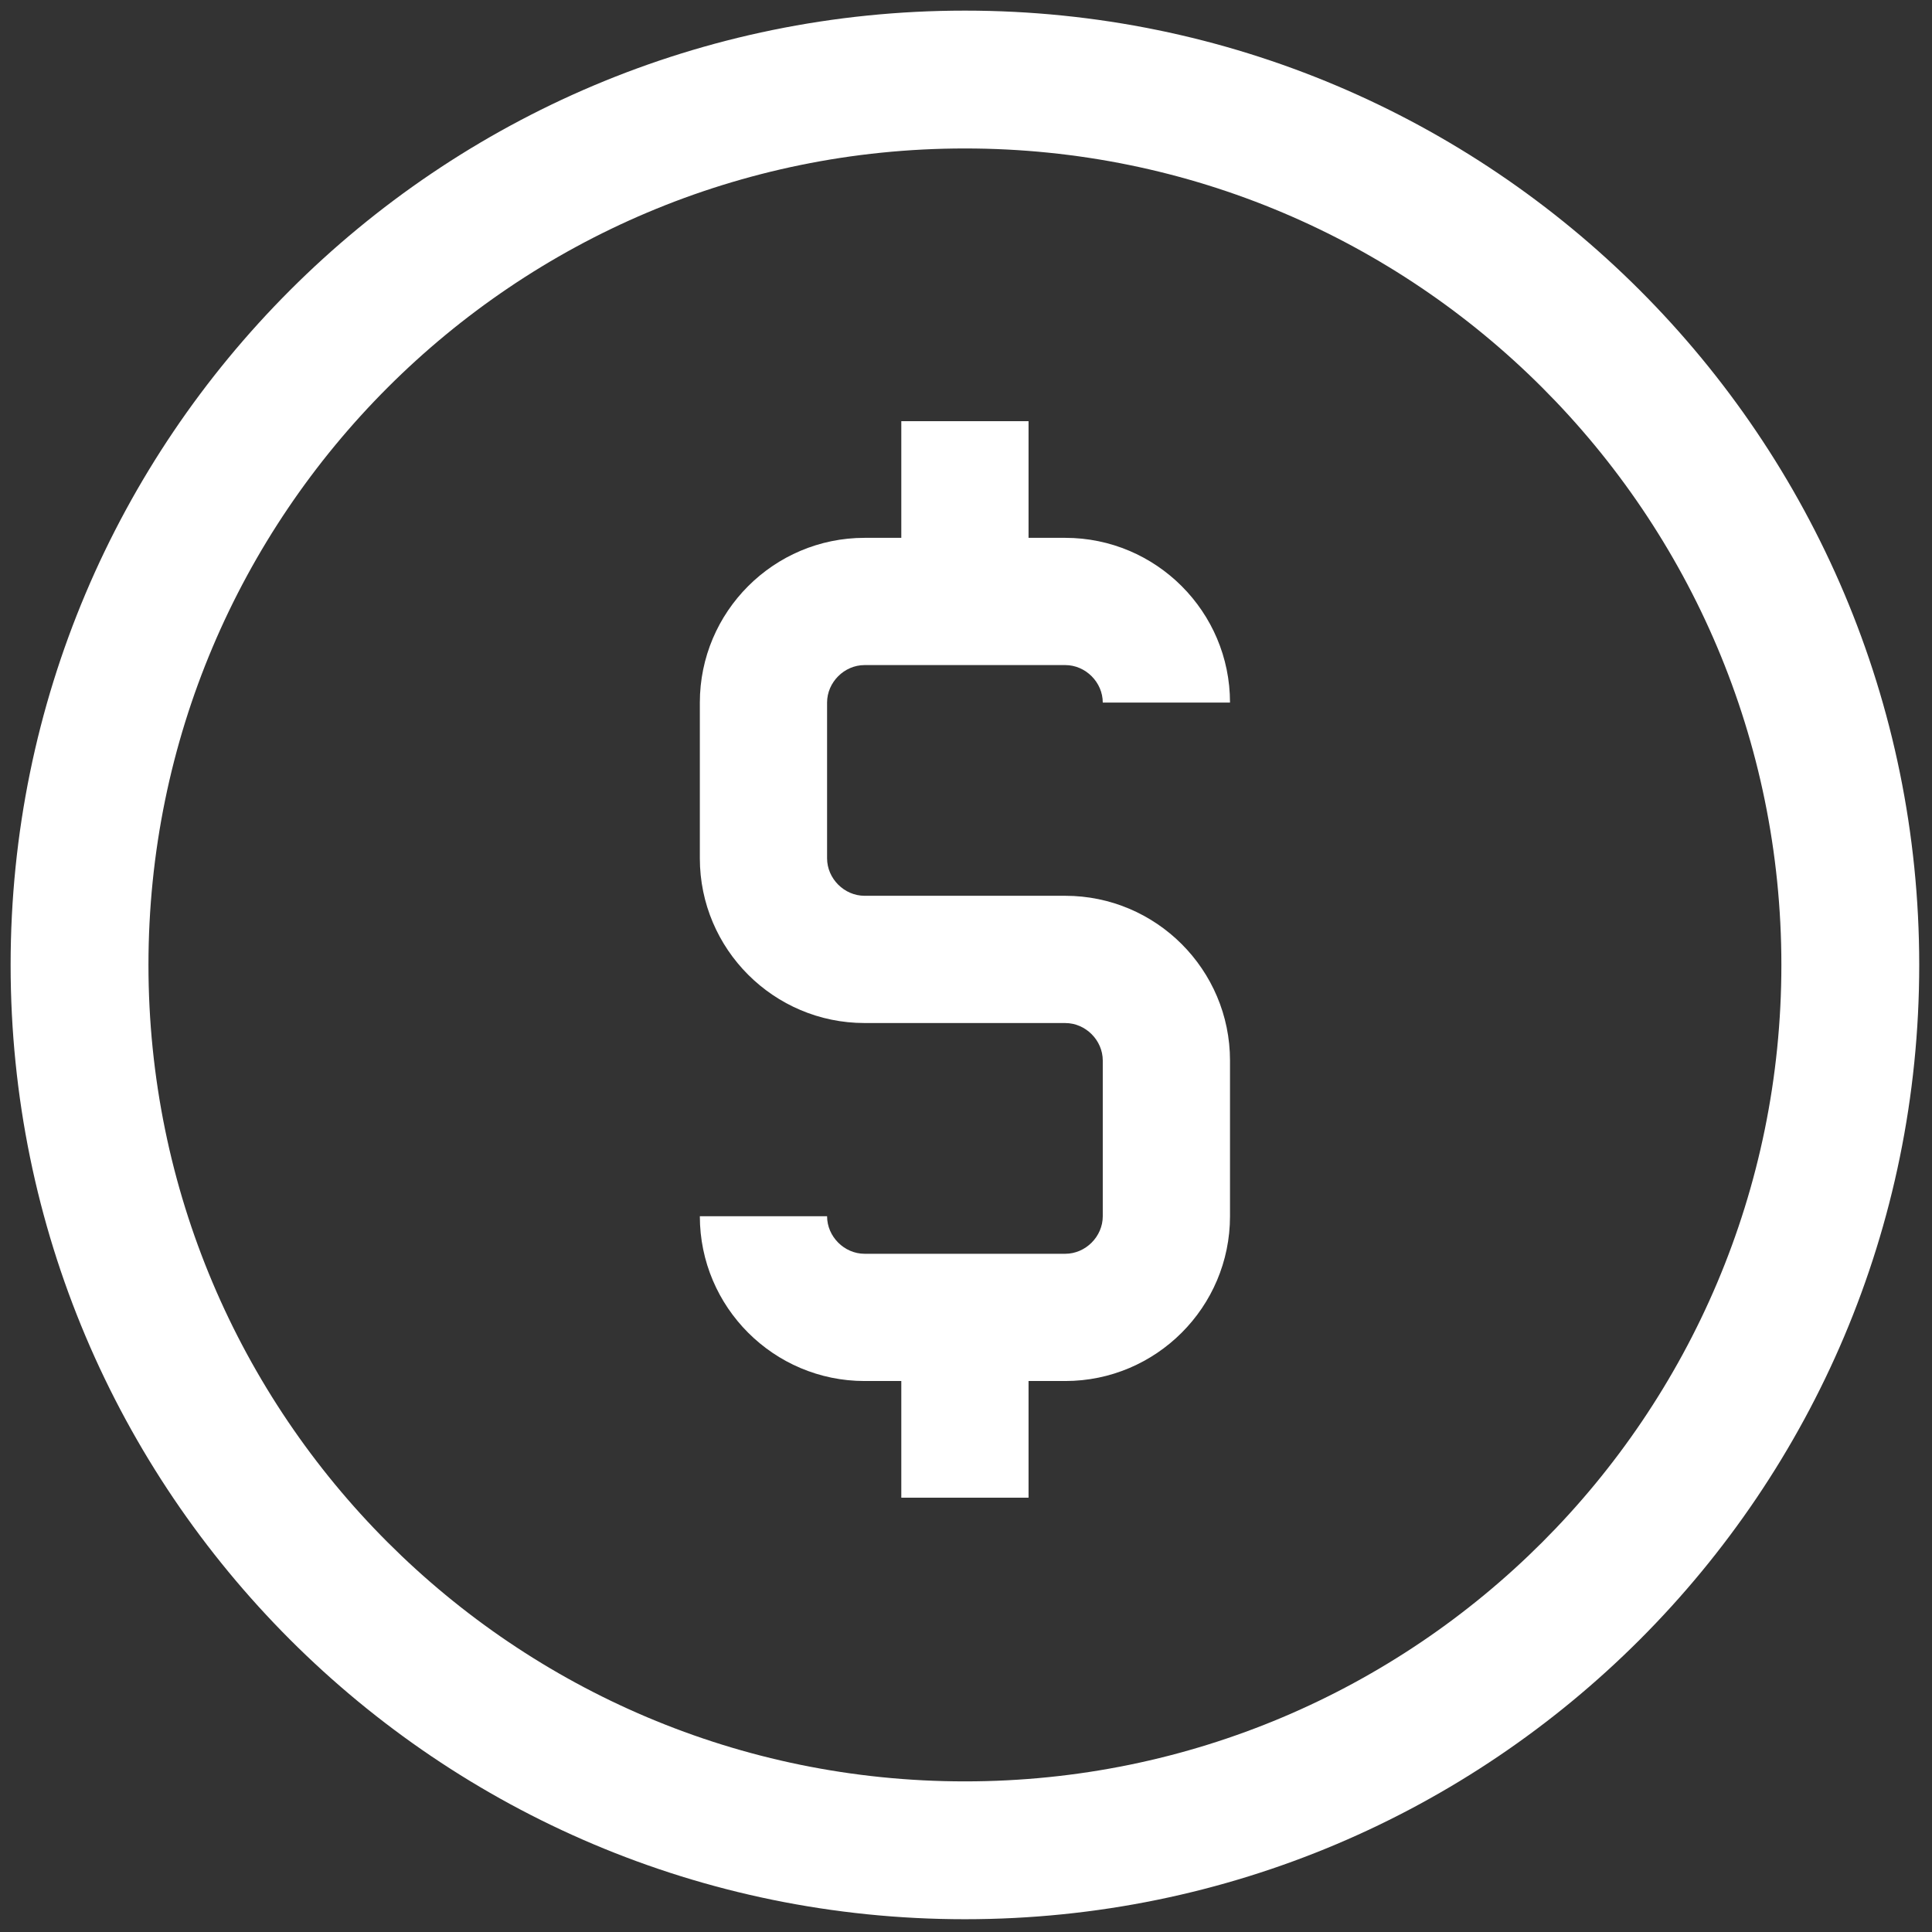
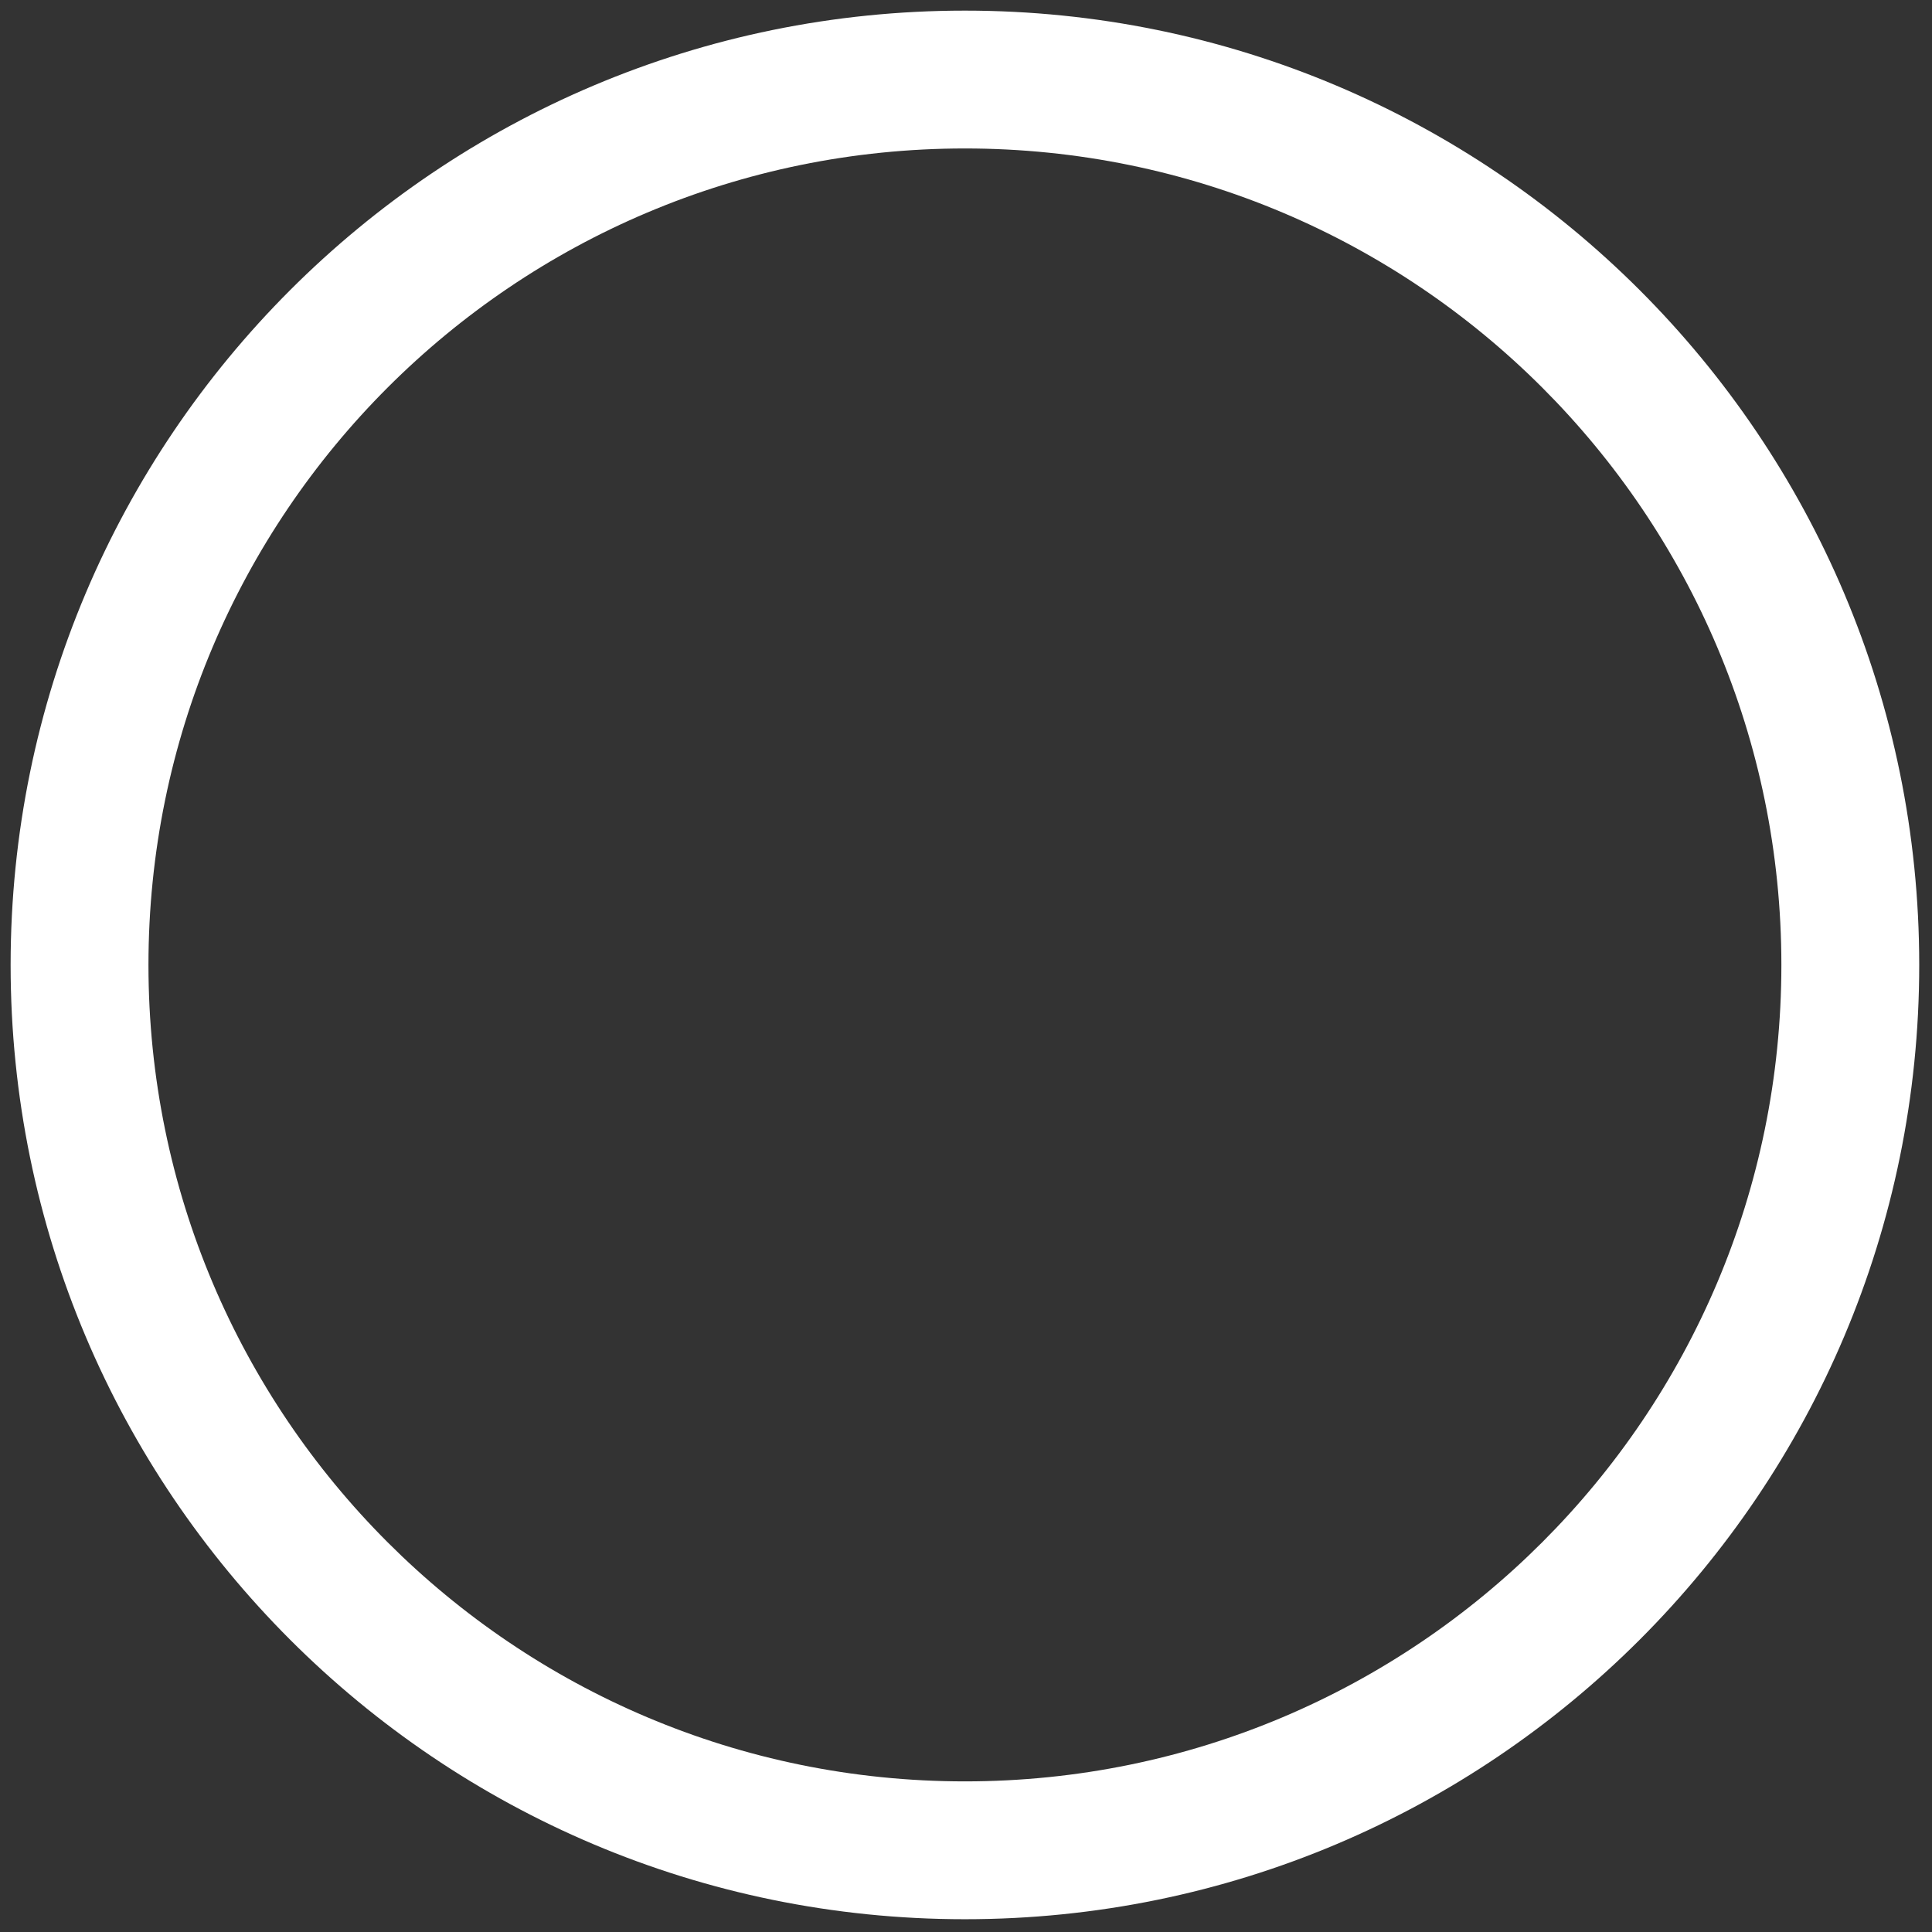
<svg xmlns="http://www.w3.org/2000/svg" version="1.1" width="18" height="18" viewBox="0 0 256 256" xml:space="preserve">
  <rect x="0" y="0" width="256" height="256" fill="#333333" stroke="none" />
  <defs>
                            </defs>
  <g style="stroke: none; stroke-width: 0; stroke-dasharray: none; stroke-linecap: butt; stroke-linejoin: miter; stroke-miterlimit: 10; fill: none; fill-rule: nonzero; opacity: 1;" transform="translate(1.407 1.407) scale(2.81 2.81)">
    <path d="M 45 0 C 20.147 0 0 20.147 0 45 c 0 24.853 20.147 45 45 45 s 45 -20.147 45 -45 C 90 20.147 69.853 0 45 0 z M 45 83.5 C 23.737 83.5 6.5 66.263 6.5 45 C 6.5 23.737 23.737 6.5 45 6.5 S 83.5 23.737 83.5 45 C 83.5 66.263 66.263 83.5 45 83.5 z" style="stroke: none; stroke-width: 1; stroke-dasharray: none; stroke-linecap: butt; stroke-linejoin: miter; stroke-miterlimit: 10; fill: rgb(255,255,255); fill-rule: nonzero; opacity: 1;" transform=" matrix(1 0 0 1 0 0) " stroke-linecap="round" />
-     <path d="M 49.731 41.74 h -9.462 c -0.959 0 -1.769 -0.81 -1.769 -1.769 V 32.63 c 0 -0.959 0.81 -1.769 1.769 -1.769 h 9.462 c 0.959 0 1.769 0.81 1.769 1.769 h 6 c 0 -4.284 -3.485 -7.769 -7.769 -7.769 H 48 v -5.502 h -6 v 5.502 h -1.731 c -4.284 0 -7.769 3.485 -7.769 7.769 v 7.341 c 0 4.284 3.485 7.769 7.769 7.769 v 0.001 h 9.462 c 0.959 0 1.769 0.81 1.769 1.769 v 7.341 c 0 0.959 -0.81 1.77 -1.769 1.77 h -9.462 c -0.959 0 -1.769 -0.811 -1.769 -1.77 h -6 c 0 4.284 3.485 7.77 7.769 7.77 H 42 v 5.502 h 6 v -5.502 h 1.731 c 4.283 0 7.769 -3.485 7.769 -7.77 v -7.341 C 57.5 45.225 54.015 41.74 49.731 41.74 z" style="stroke: none; stroke-width: 1; stroke-dasharray: none; stroke-linecap: butt; stroke-linejoin: miter; stroke-miterlimit: 10; fill: rgb(255,255,255); fill-rule: nonzero; opacity: 1;" transform=" matrix(1 0 0 1 0 0) " stroke-linecap="round" />
  </g>
</svg>